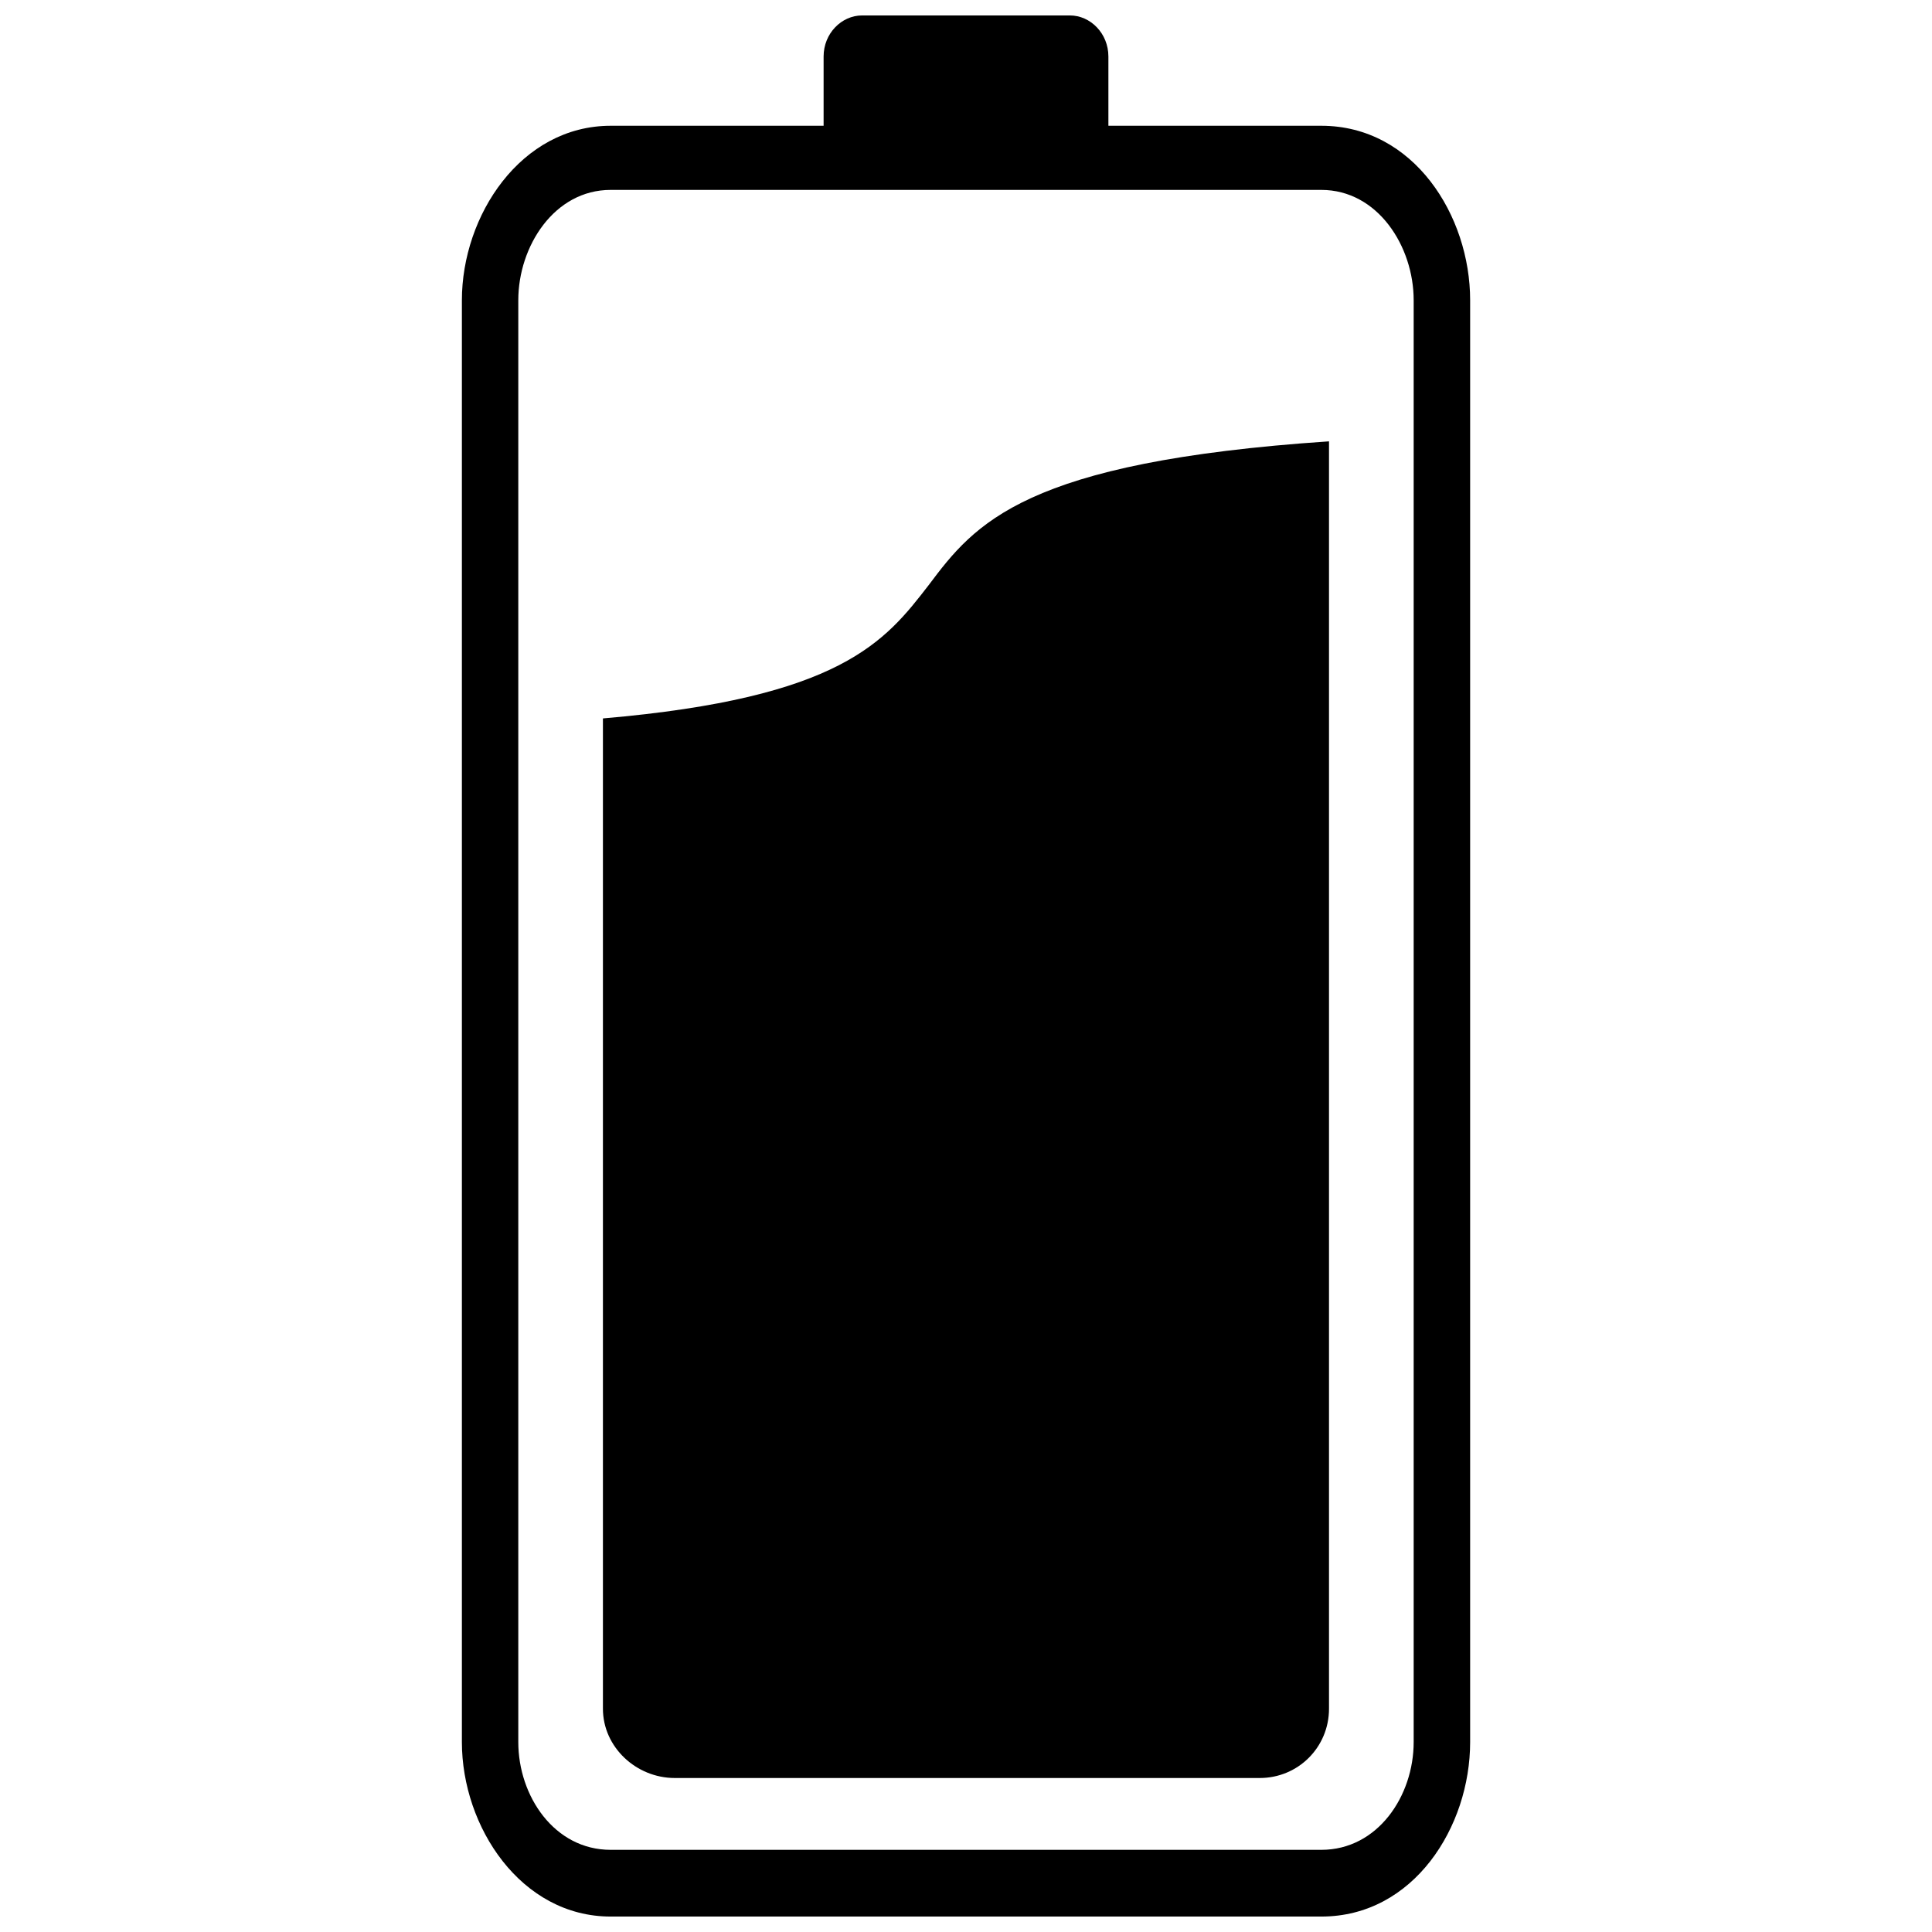
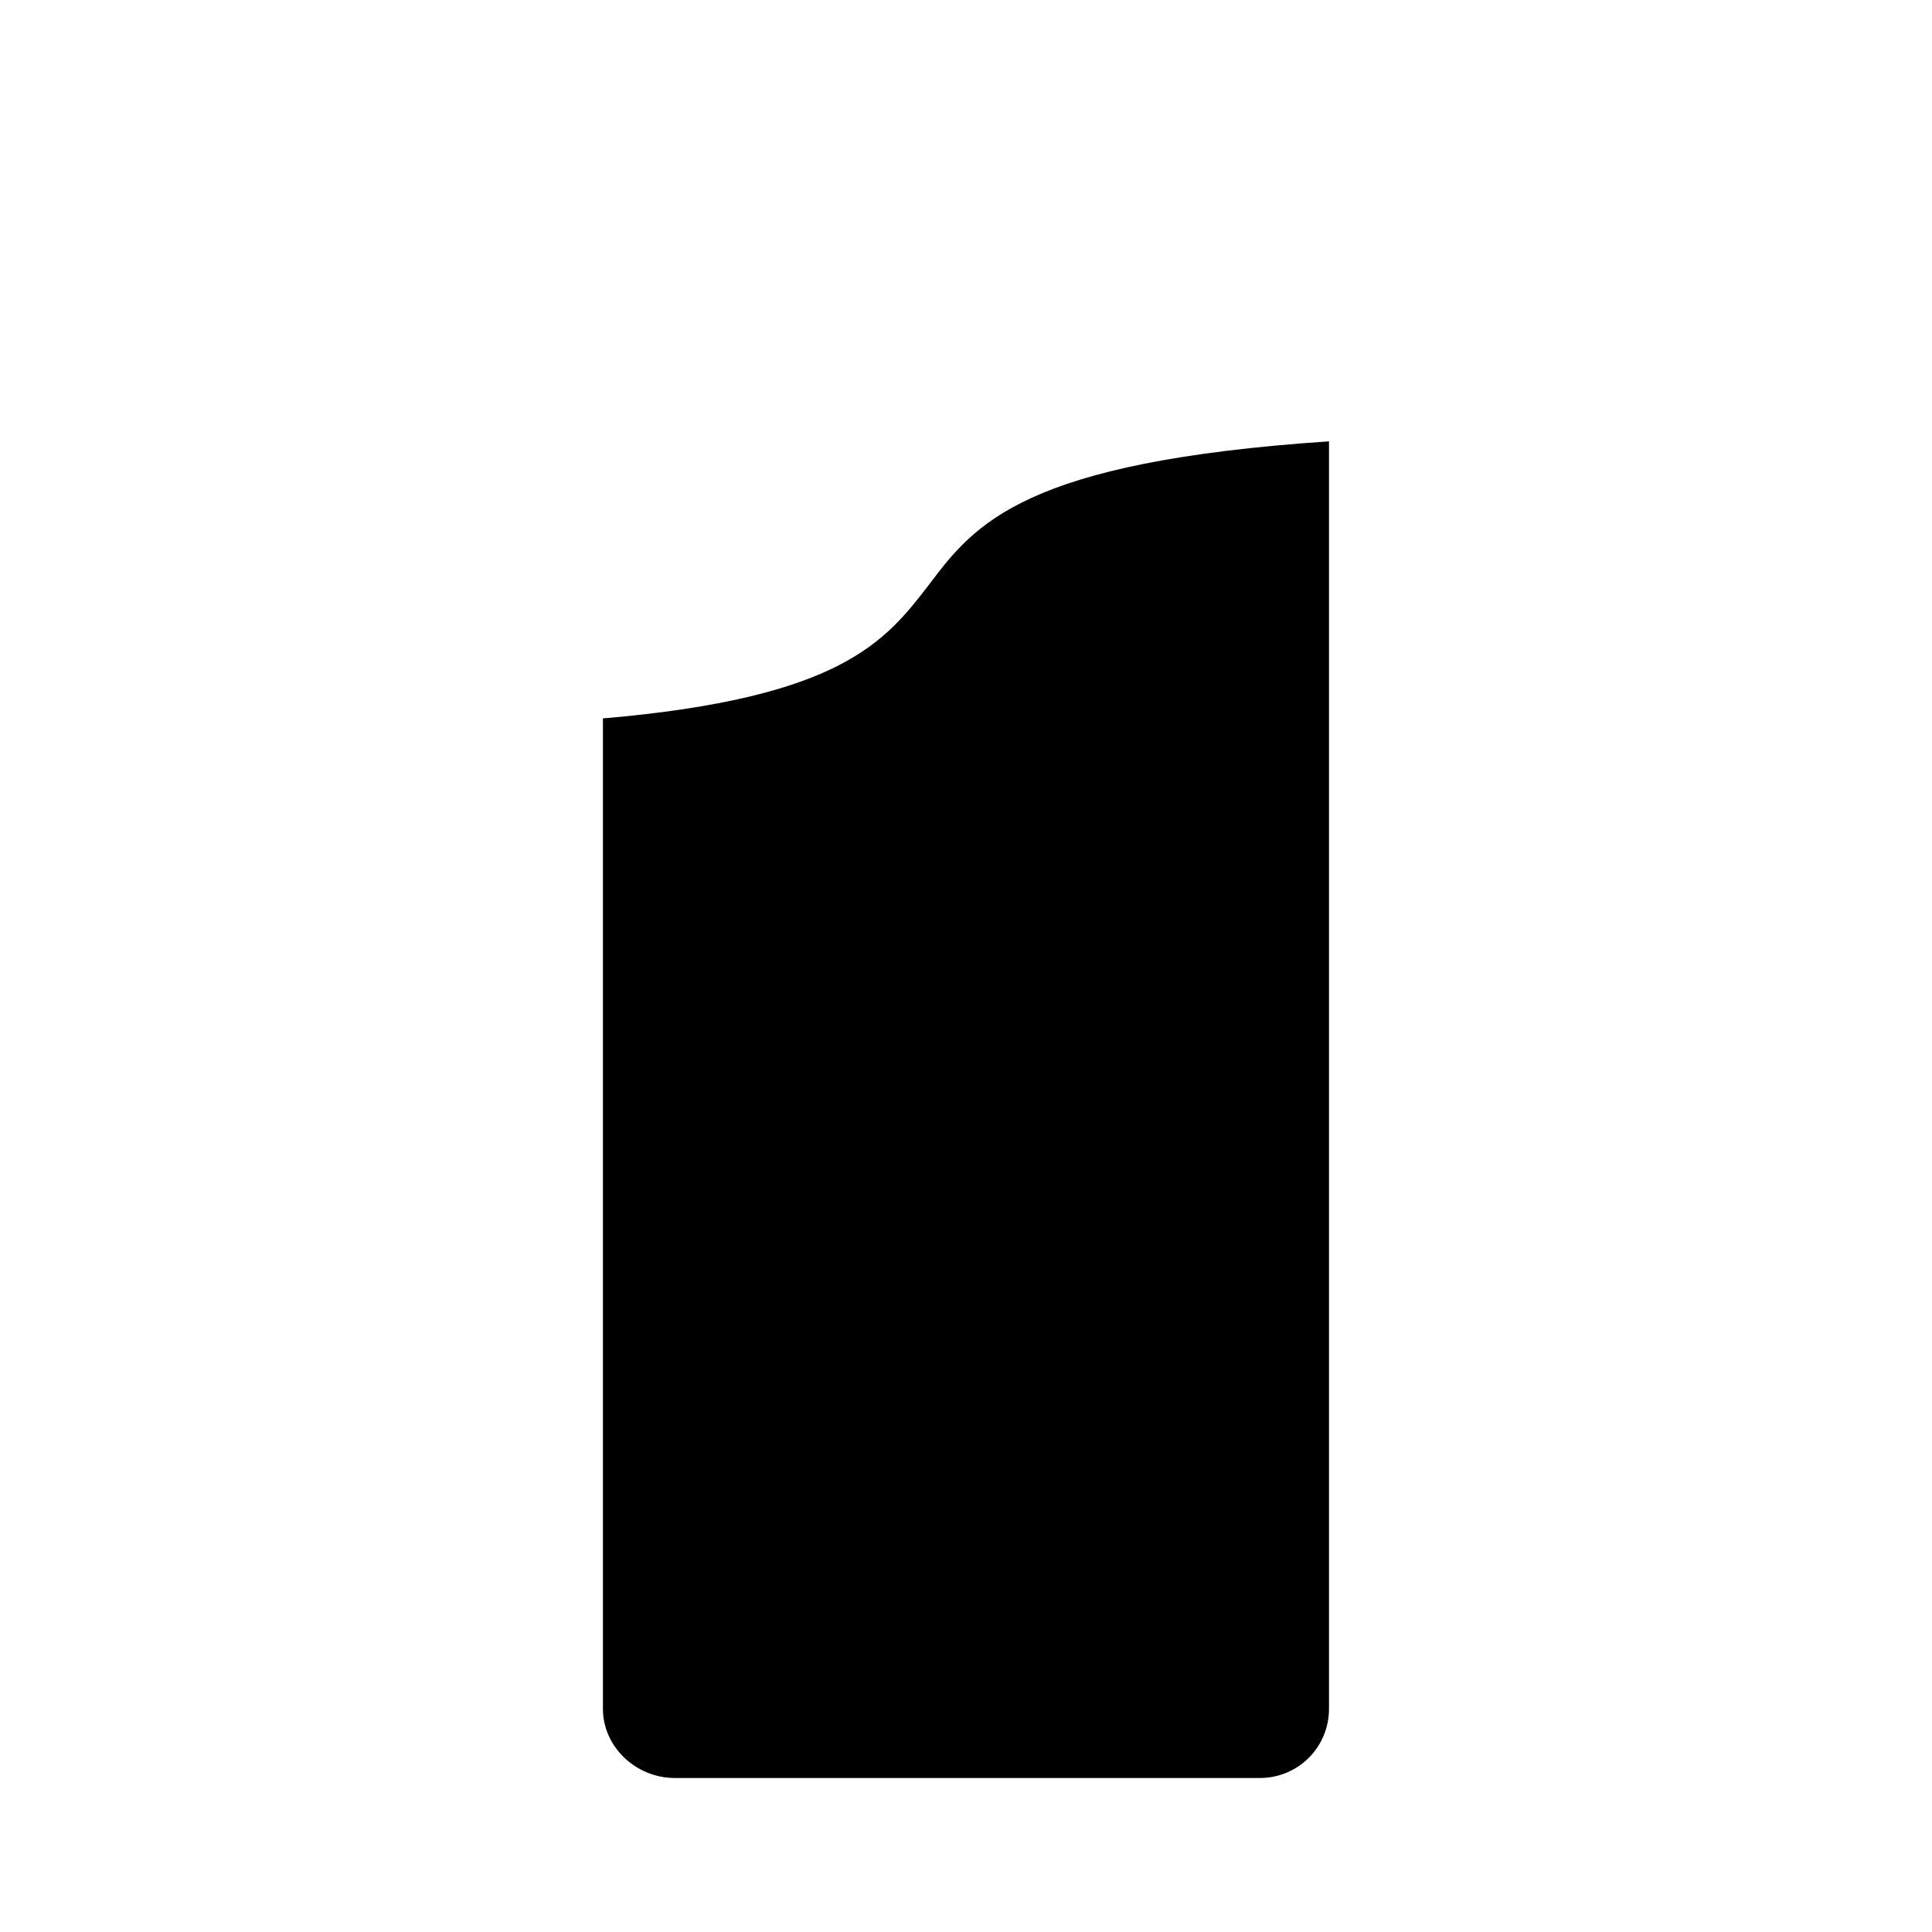
<svg xmlns="http://www.w3.org/2000/svg" width="800px" height="800px" version="1.1" viewBox="144 144 512 512">
  <defs>
    <clipPath id="a">
-       <path d="m266 148.09h268v503.81h-268z" />
-     </clipPath>
+       </clipPath>
  </defs>
  <g clip-path="url(#a)">
    <path d="m305.83 177.33h56.434v-18.359c0-6.121 4.758-10.879 10.199-10.879h55.074c5.438 0 10.199 4.758 10.199 10.879v18.359h56.434c24.477 0 39.434 23.797 39.434 46.234v382.11c0 22.438-14.957 46.234-39.434 46.234h-188.33c-23.797 0-39.434-23.797-39.434-46.234v-382.11c0-22.438 15.637-46.234 39.434-46.234zm188.33 16.996h-188.33c-14.957 0-24.477 14.957-24.477 29.234v382.11c0 14.277 9.52 28.555 24.477 28.555h188.33c14.957 0 24.477-14.277 24.477-28.555v-382.11c0-14.277-9.52-29.234-24.477-29.234z" />
  </g>
  <path d="m496.2 260.96v335.87c0 10.199-8.16 18.359-18.359 18.359h-155.02c-10.199 0-19.039-8.16-19.039-18.359v-262.44c63.23-5.438 74.789-20.398 86.348-35.355 12.238-16.316 25.156-32.637 106.07-38.074z" fill-rule="evenodd" />
</svg>